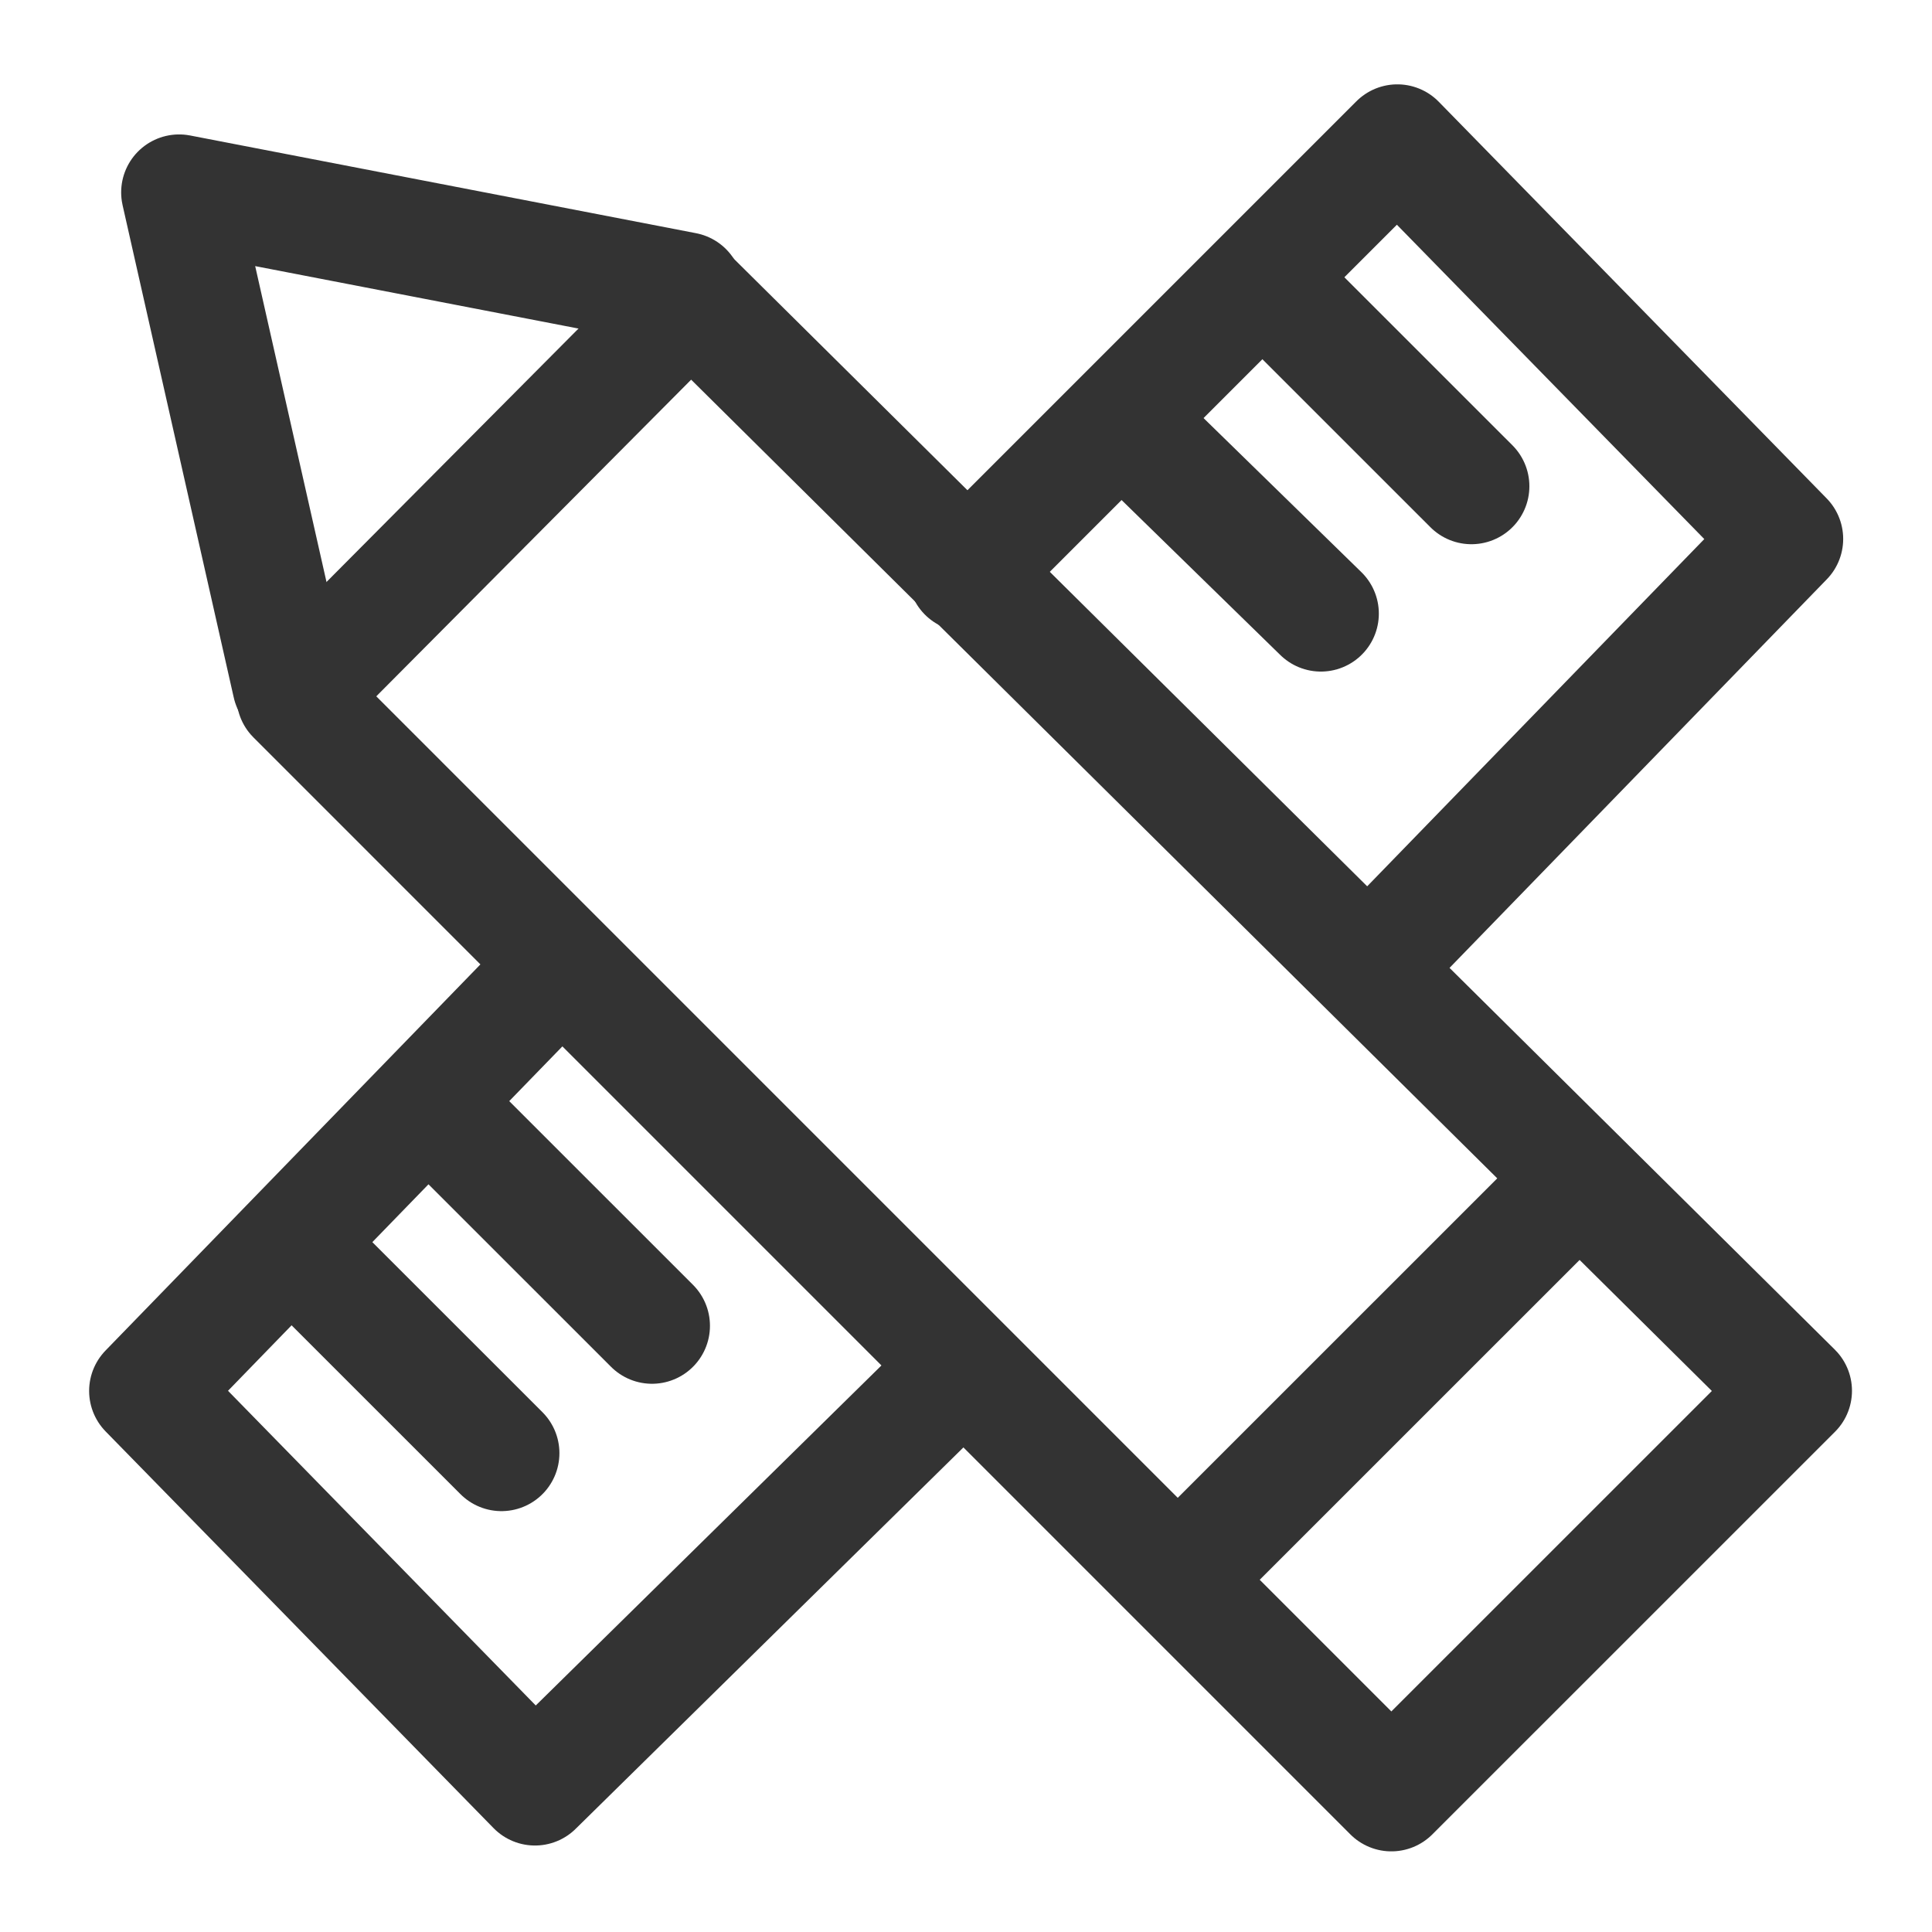
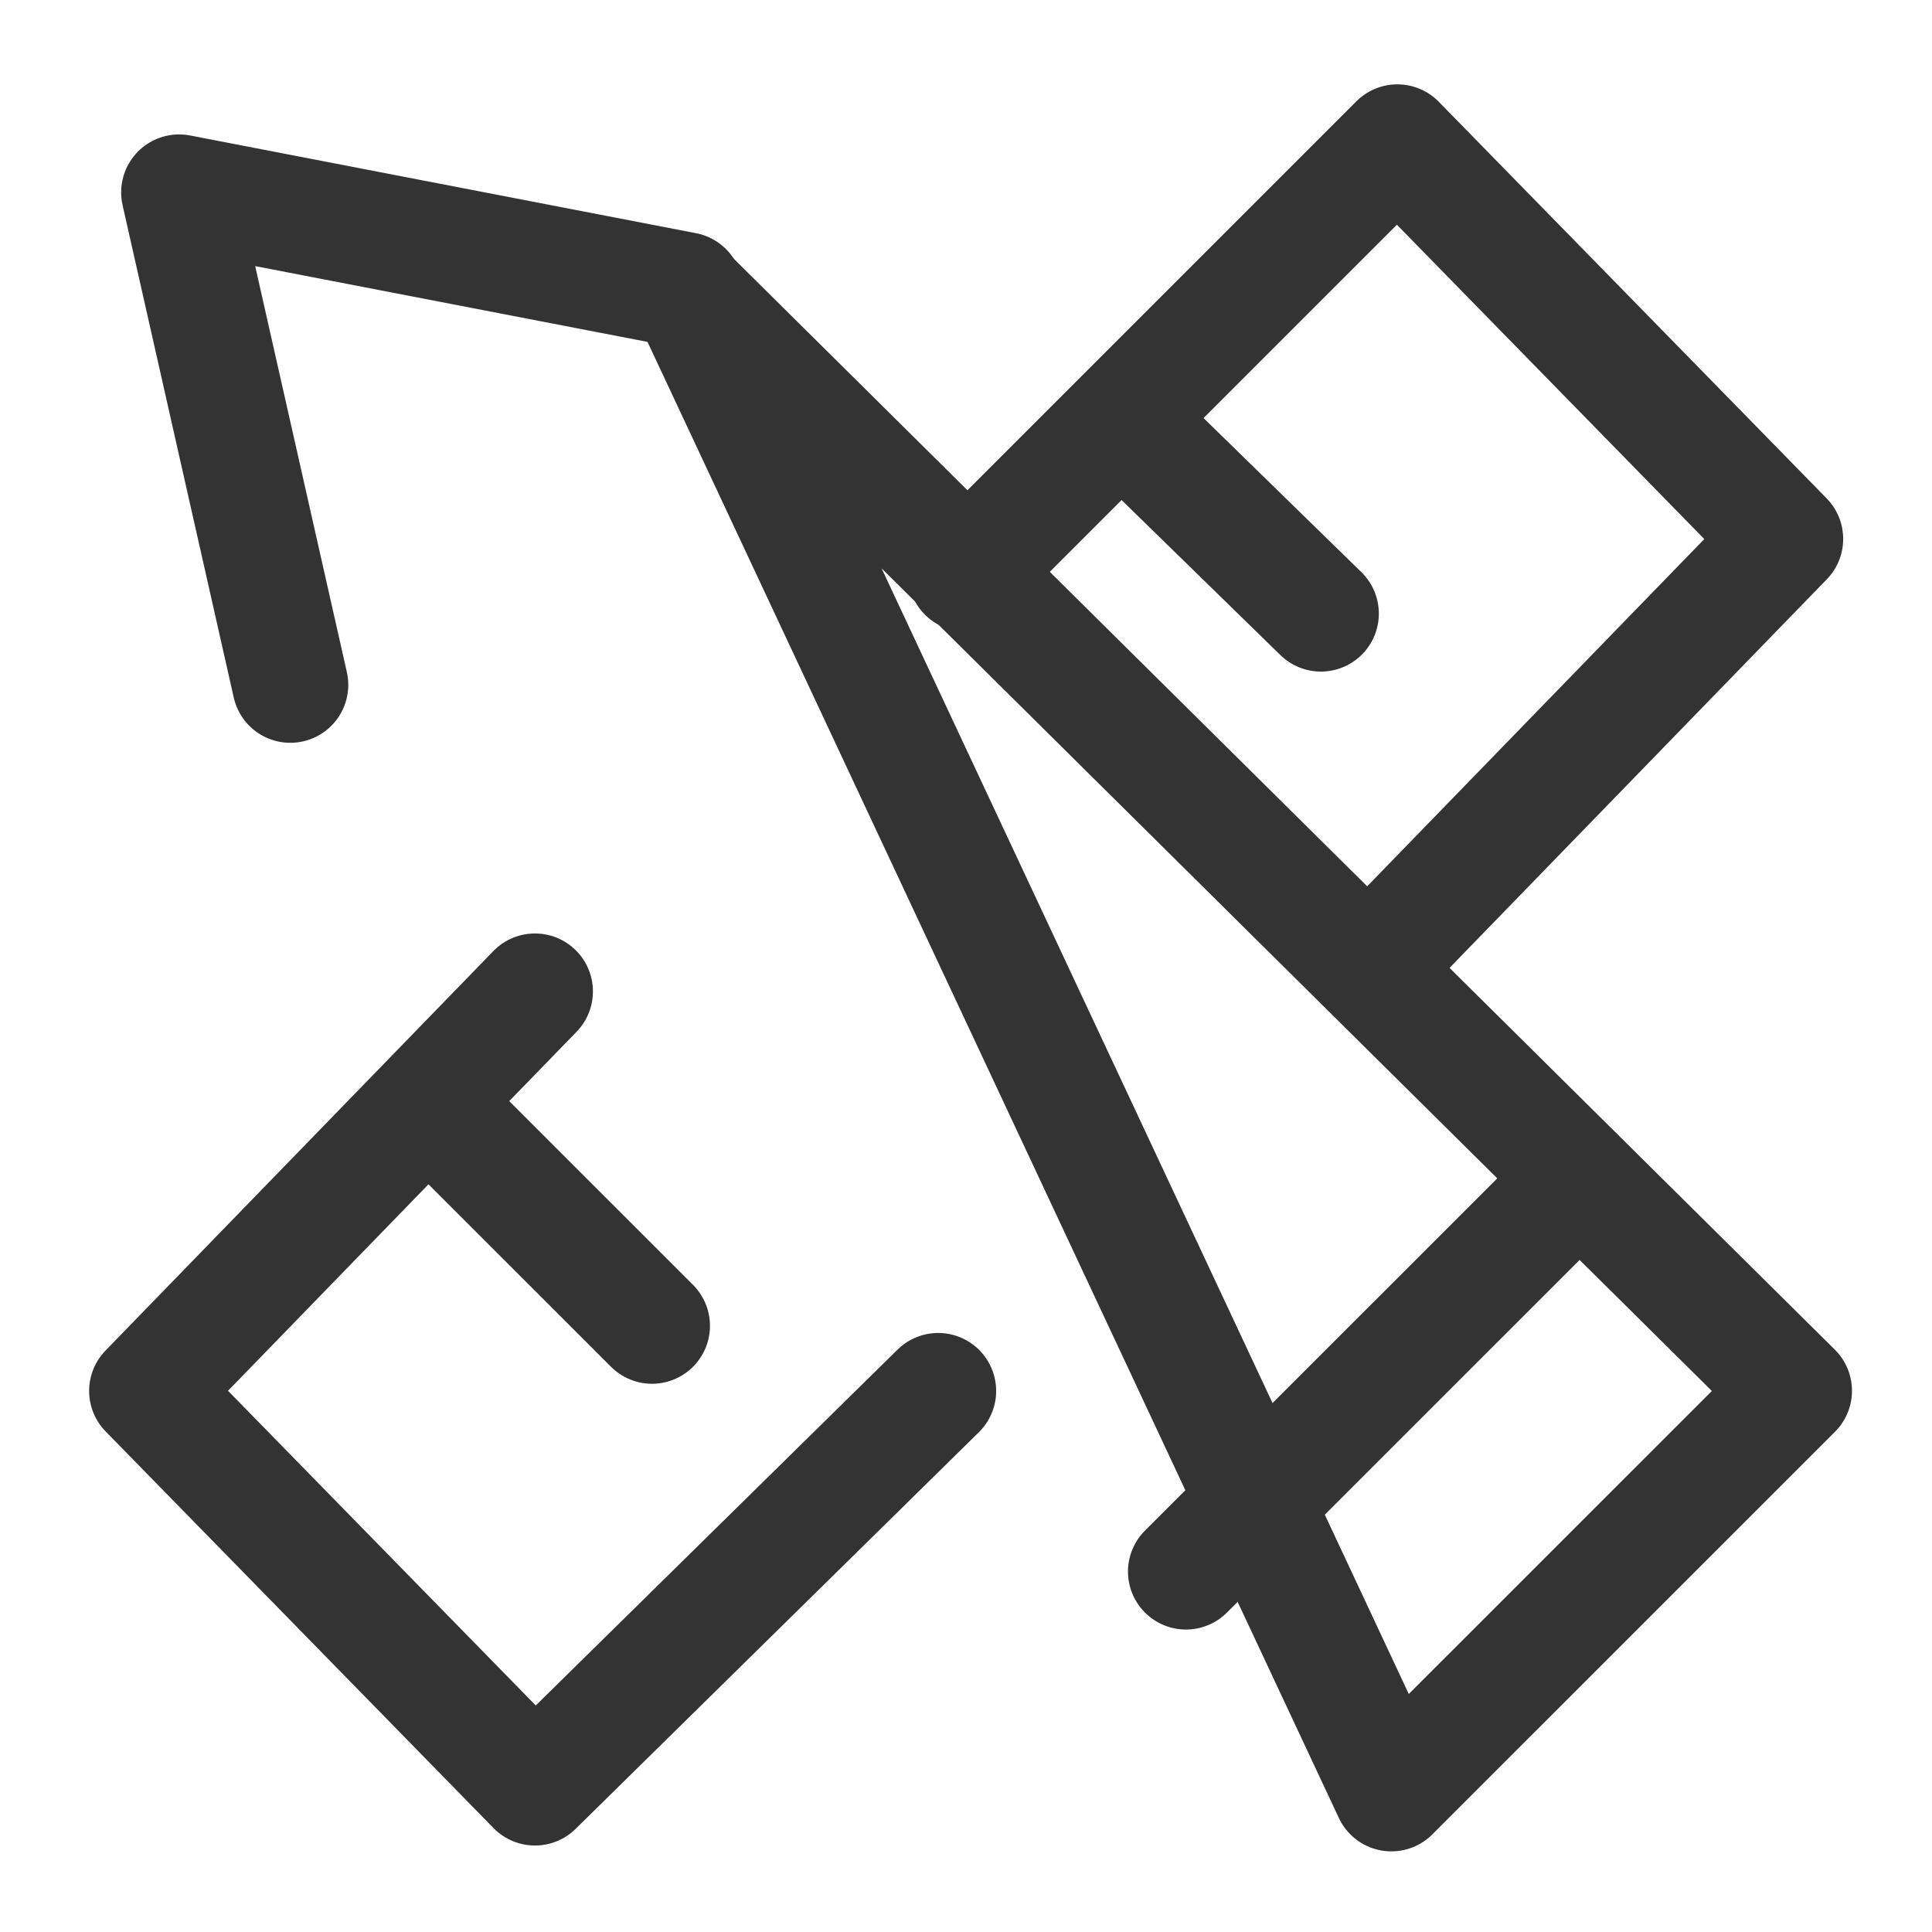
<svg xmlns="http://www.w3.org/2000/svg" width="38" height="38" viewBox="0 0 38 38" fill="none">
-   <path d="M27.366 35.274L5.791 13.698L13.588 5.857L35.286 27.355L27.366 35.274Z" stroke="#333333" stroke-width="2.28" stroke-linecap="round" stroke-linejoin="round" />
+   <path d="M27.366 35.274L13.588 5.857L35.286 27.355L27.366 35.274Z" stroke="#333333" stroke-width="2.28" stroke-linecap="round" stroke-linejoin="round" />
  <path d="M5.71 13.47L3.523 3.784L13.474 5.706" stroke="#333333" stroke-width="2.28" stroke-linecap="round" stroke-linejoin="round" />
  <path d="M30.49 23.748L23.326 30.911" stroke="#333333" stroke-width="2.28" stroke-linecap="round" stroke-linejoin="round" />
  <path d="M10.522 19.5L2.893 27.358L10.522 35.159L18.453 27.358" stroke="#333333" stroke-width="2.28" stroke-linecap="round" stroke-linejoin="round" />
  <path d="M27.484 18.458L35.113 10.6L27.484 2.799L18.999 11.284" stroke="#333333" stroke-width="2.28" stroke-linecap="round" stroke-linejoin="round" />
-   <path d="M24.869 5.493L28.941 9.564" stroke="#333333" stroke-width="2.28" stroke-linecap="round" stroke-linejoin="round" />
  <path d="M8.752 22.006L12.824 26.077" stroke="#333333" stroke-width="2.28" stroke-linecap="round" stroke-linejoin="round" />
  <path d="M22.324 8.5L25.98 12.069" stroke="#333333" stroke-width="2.28" stroke-linecap="round" stroke-linejoin="round" />
-   <path d="M5.791 24.511L9.863 28.582" stroke="#333333" stroke-width="2.28" stroke-linecap="round" stroke-linejoin="round" />
</svg>